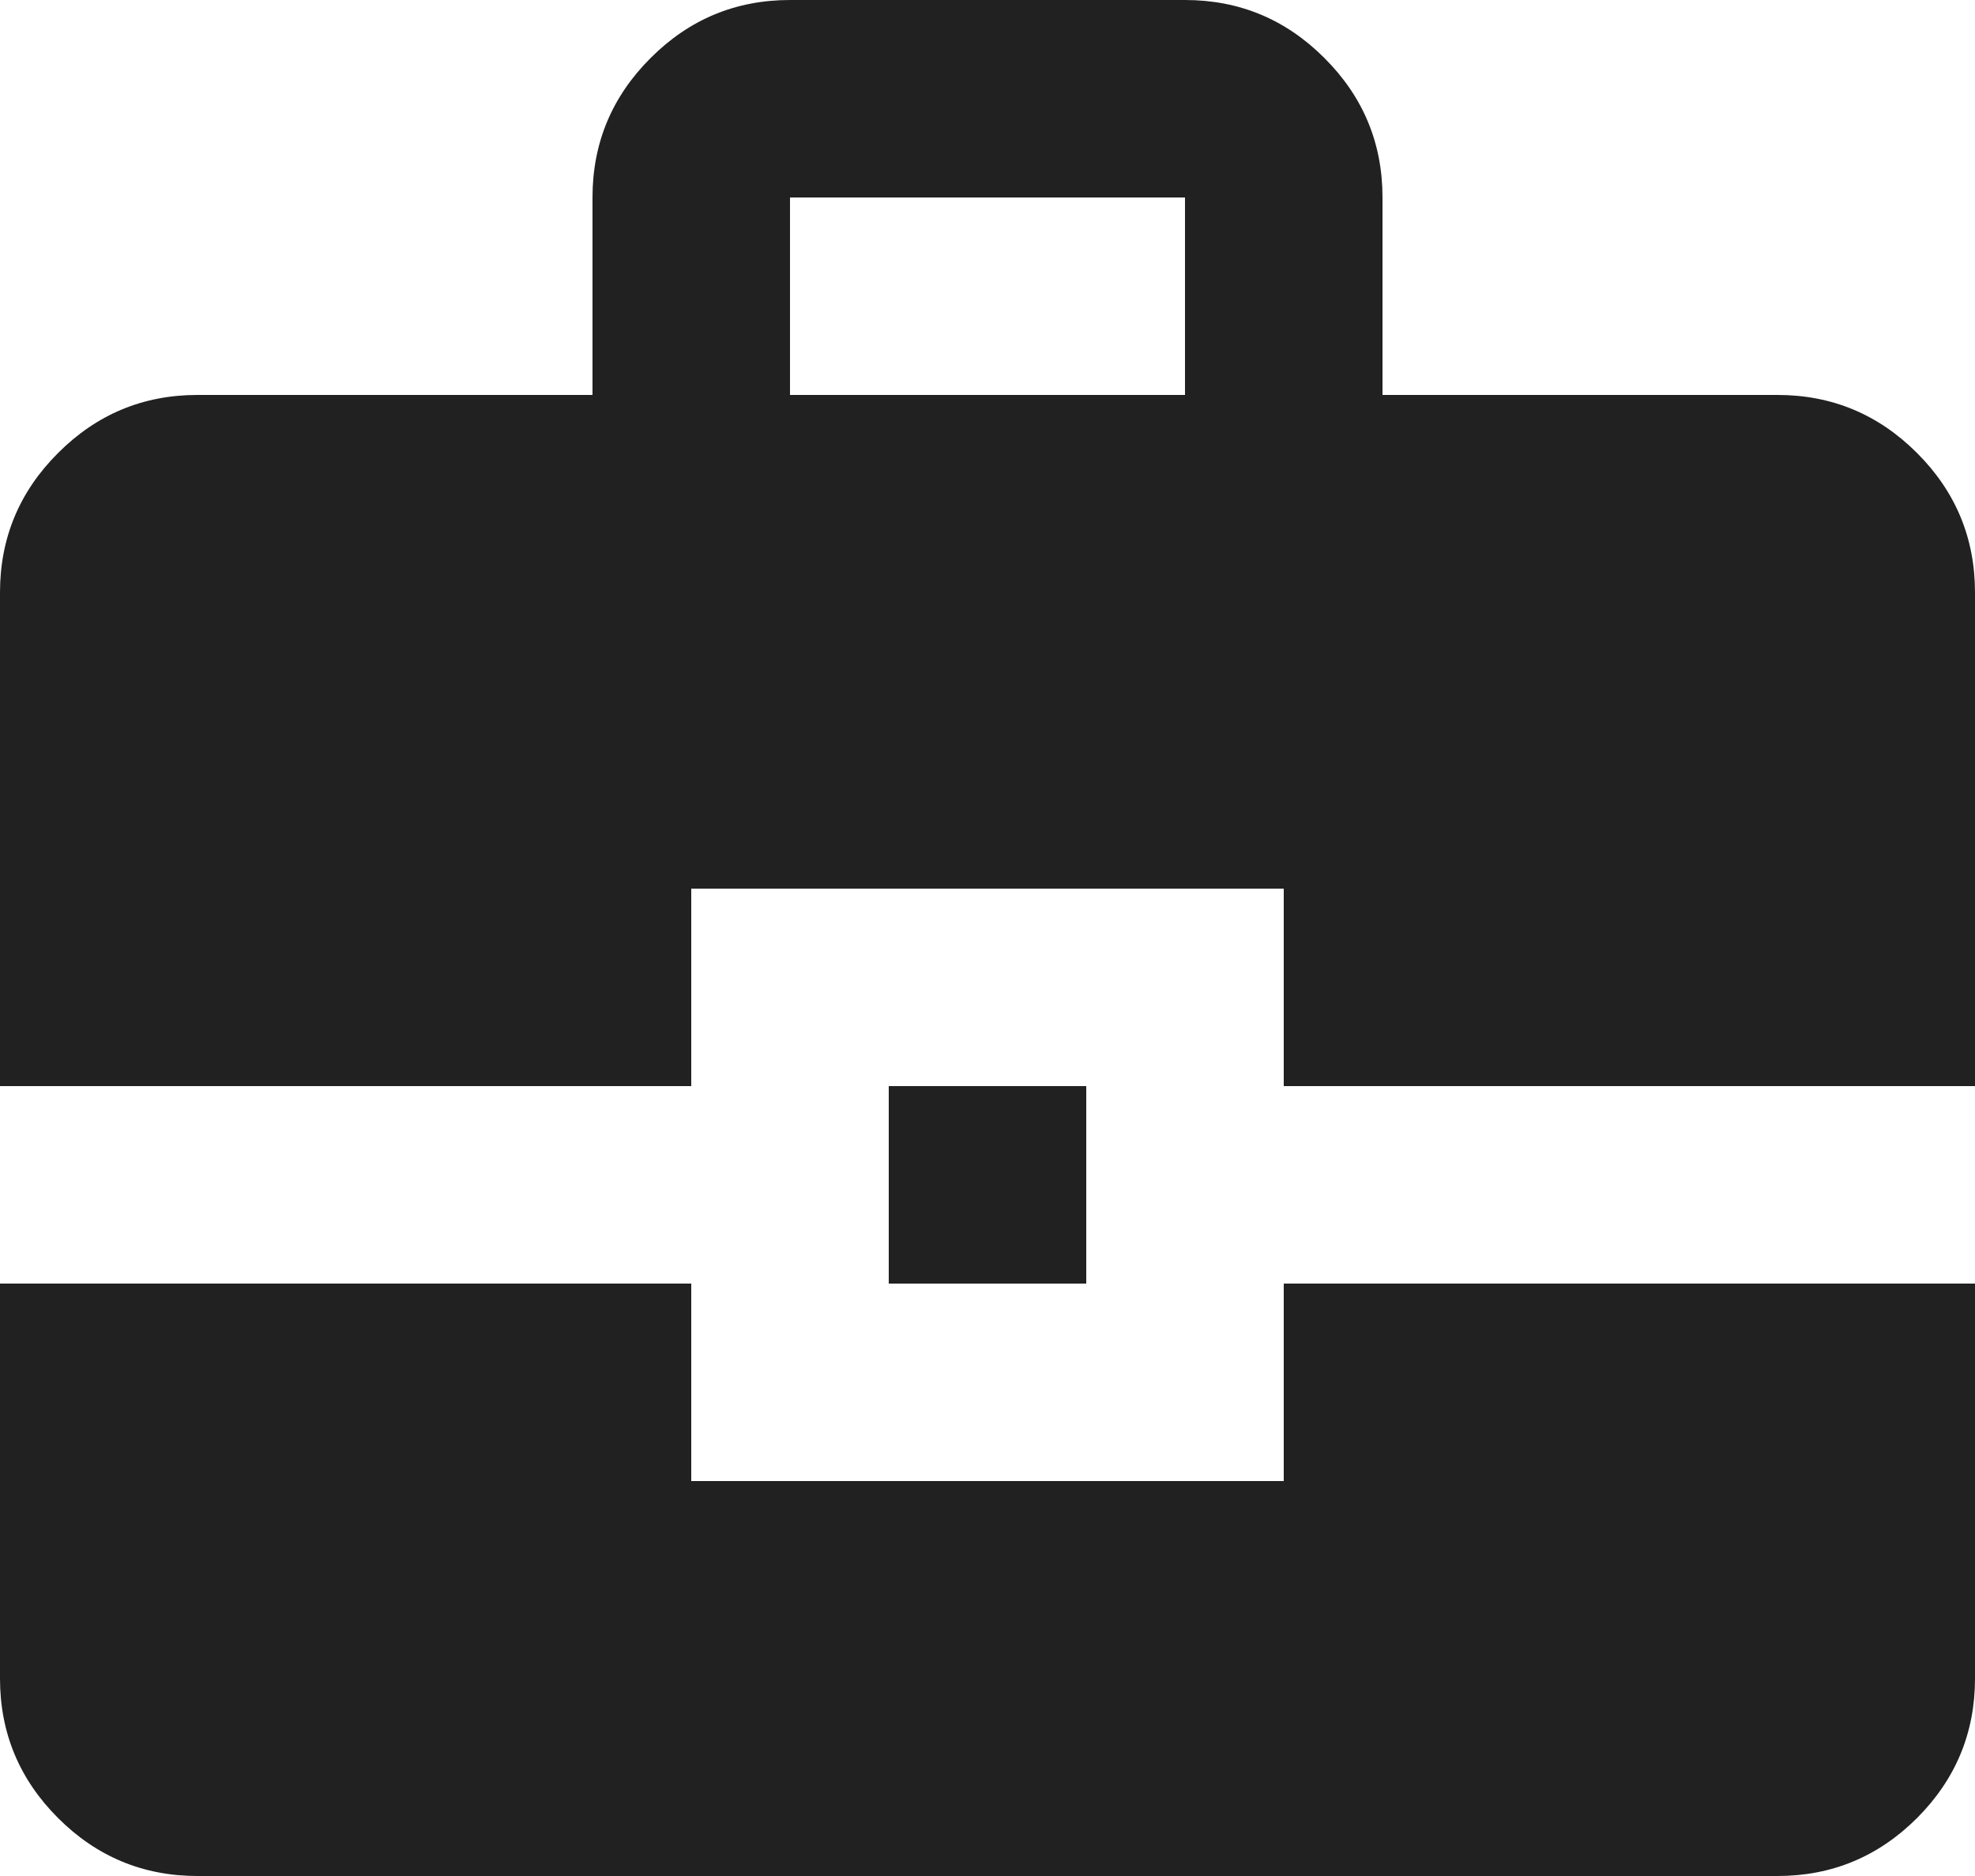
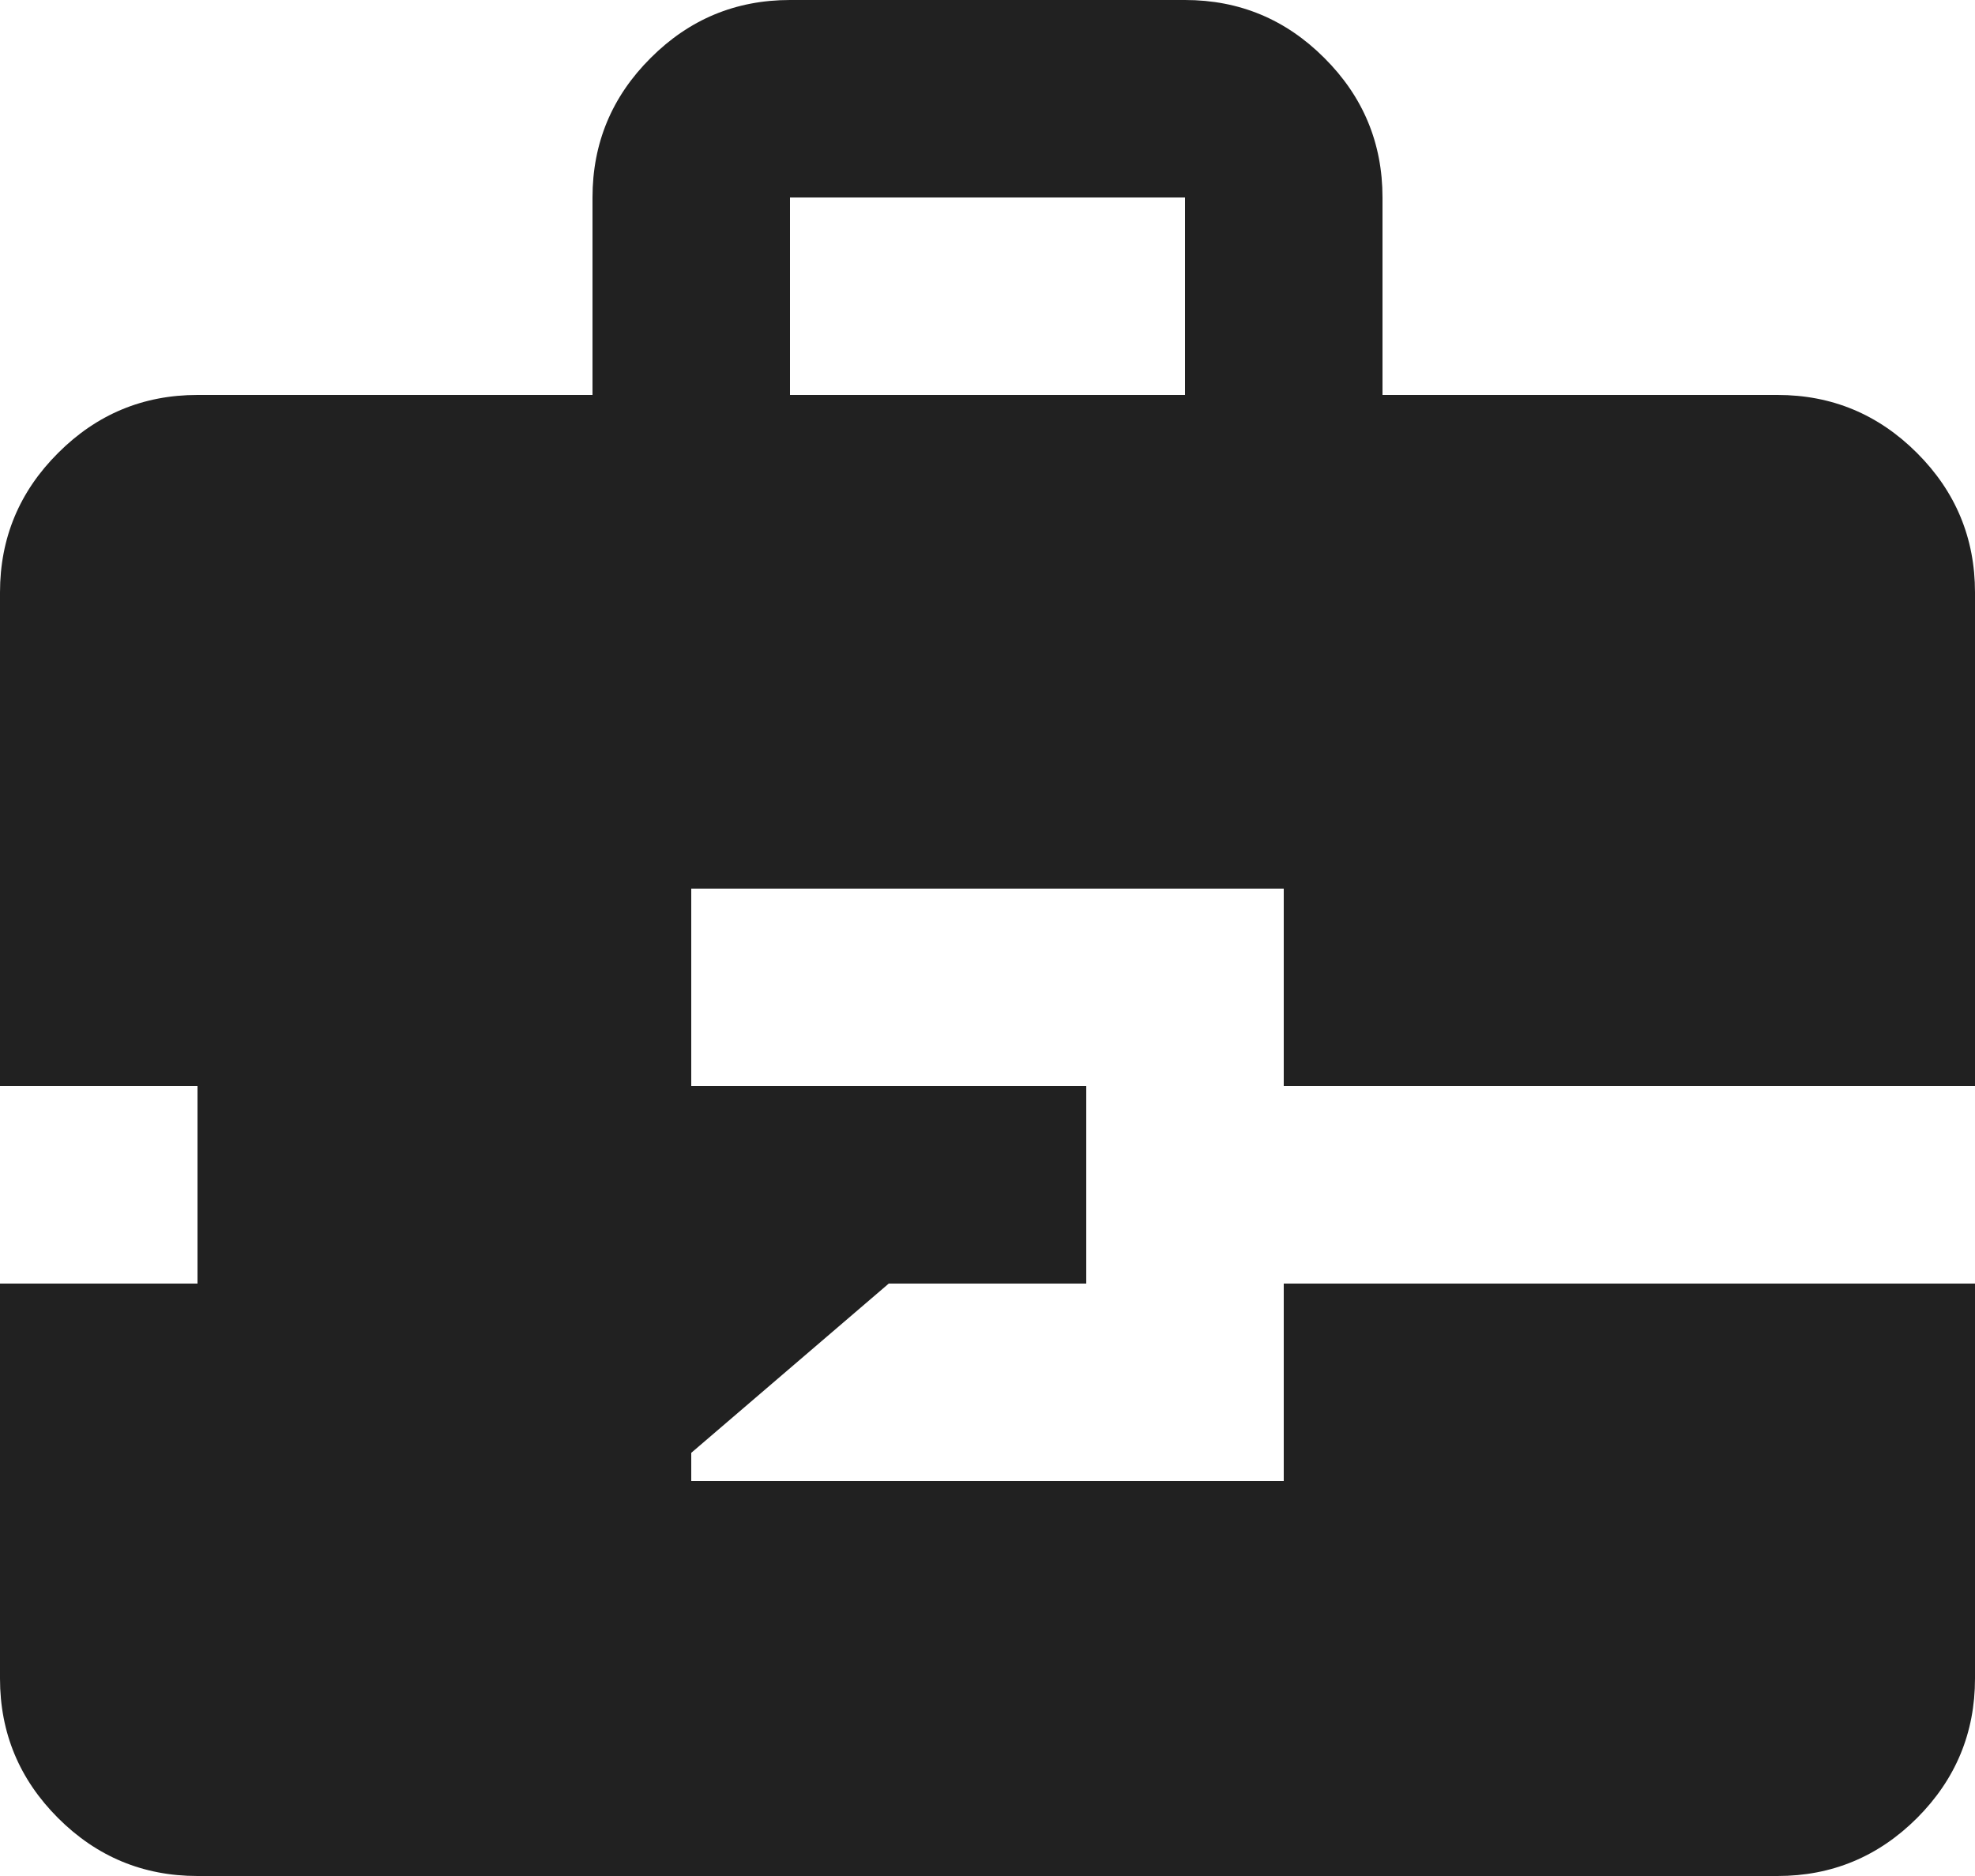
<svg xmlns="http://www.w3.org/2000/svg" width="20" height="19" viewBox="0 0 20 19" fill="none">
-   <path d="M2 19C1.45 19 0.979 18.804 0.588 18.413C0.196 18.021 0 17.55 0 17V13H7V15H13V13H20V17C20 17.55 19.804 18.021 19.413 18.413C19.021 18.804 18.55 19 18 19H2ZM9 13V11H11V13H9ZM0 11V6C0 5.45 0.196 4.979 0.588 4.588C0.979 4.196 1.45 4 2 4H6V2C6 1.45 6.196 0.979 6.588 0.588C6.979 0.196 7.45 0 8 0H12C12.55 0 13.021 0.196 13.412 0.588C13.804 0.979 14 1.45 14 2V4H18C18.55 4 19.021 4.196 19.413 4.588C19.804 4.979 20 5.45 20 6V11H13V9H7V11H0ZM8 4H12V2H8V4Z" fill="#212121" />
+   <path d="M2 19C1.45 19 0.979 18.804 0.588 18.413C0.196 18.021 0 17.55 0 17V13H7V15H13V13H20V17C20 17.55 19.804 18.021 19.413 18.413C19.021 18.804 18.55 19 18 19H2ZV11H11V13H9ZM0 11V6C0 5.45 0.196 4.979 0.588 4.588C0.979 4.196 1.45 4 2 4H6V2C6 1.45 6.196 0.979 6.588 0.588C6.979 0.196 7.45 0 8 0H12C12.55 0 13.021 0.196 13.412 0.588C13.804 0.979 14 1.45 14 2V4H18C18.55 4 19.021 4.196 19.413 4.588C19.804 4.979 20 5.45 20 6V11H13V9H7V11H0ZM8 4H12V2H8V4Z" fill="#212121" />
</svg>